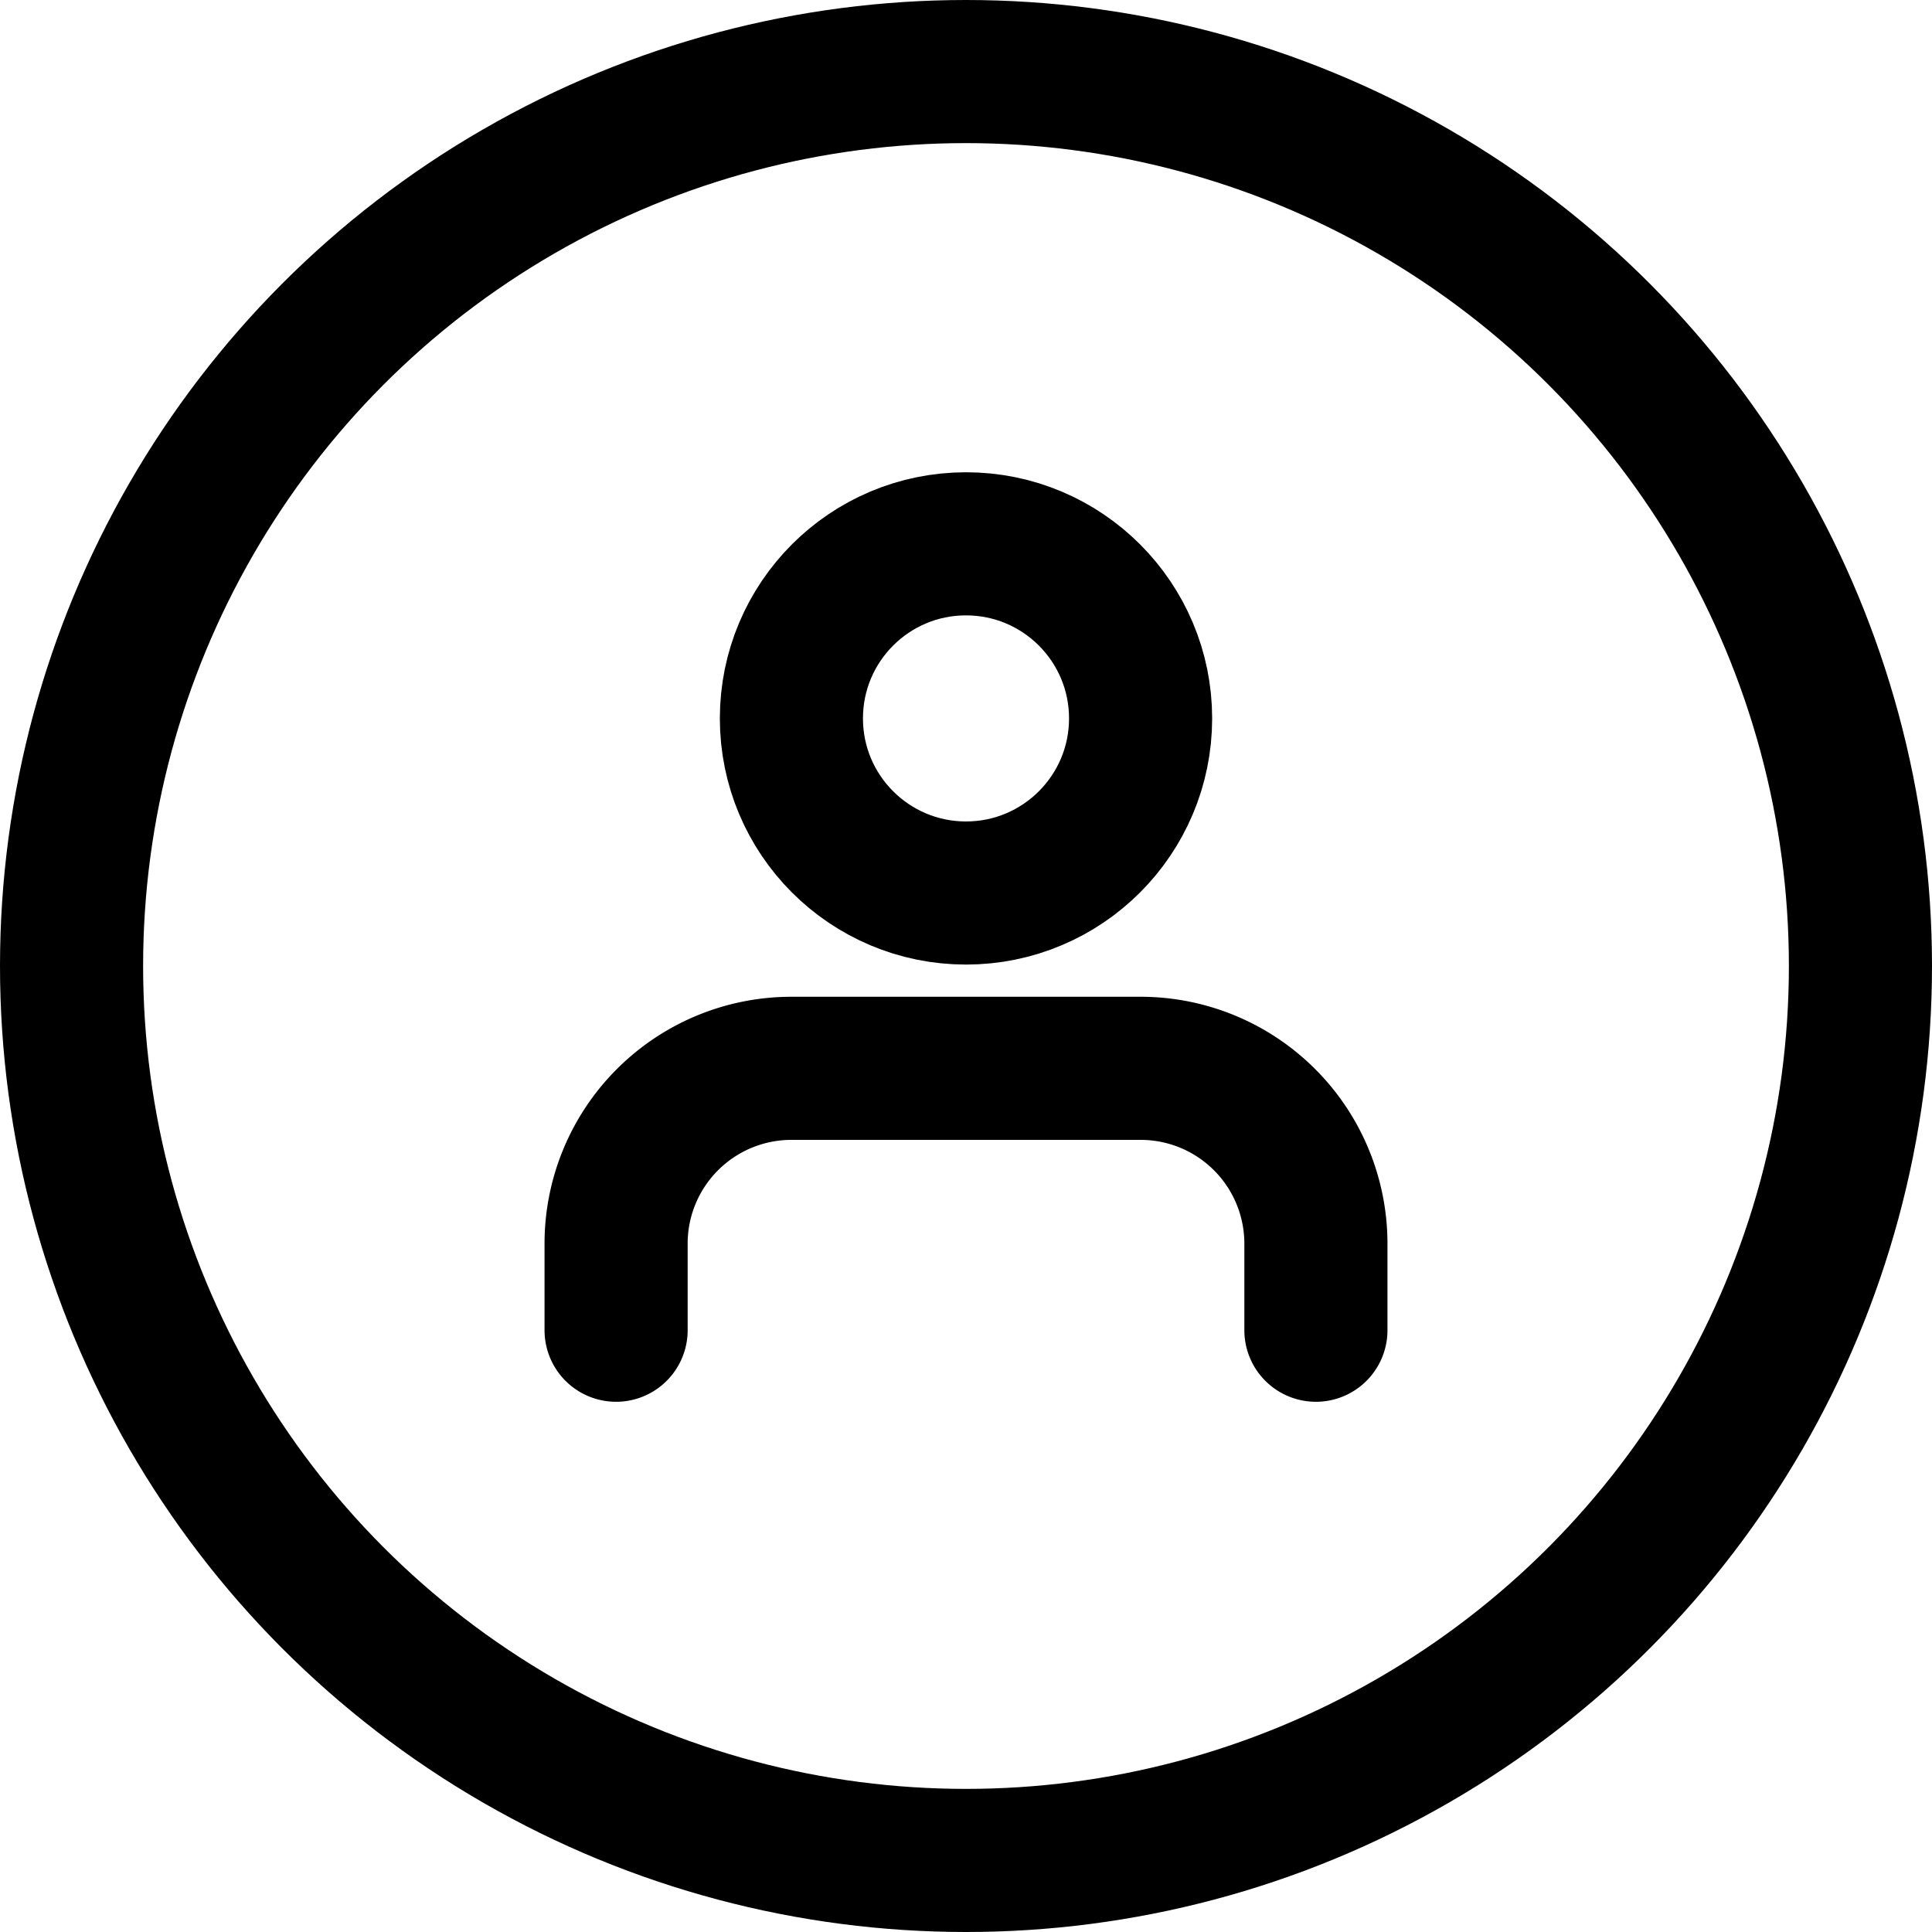
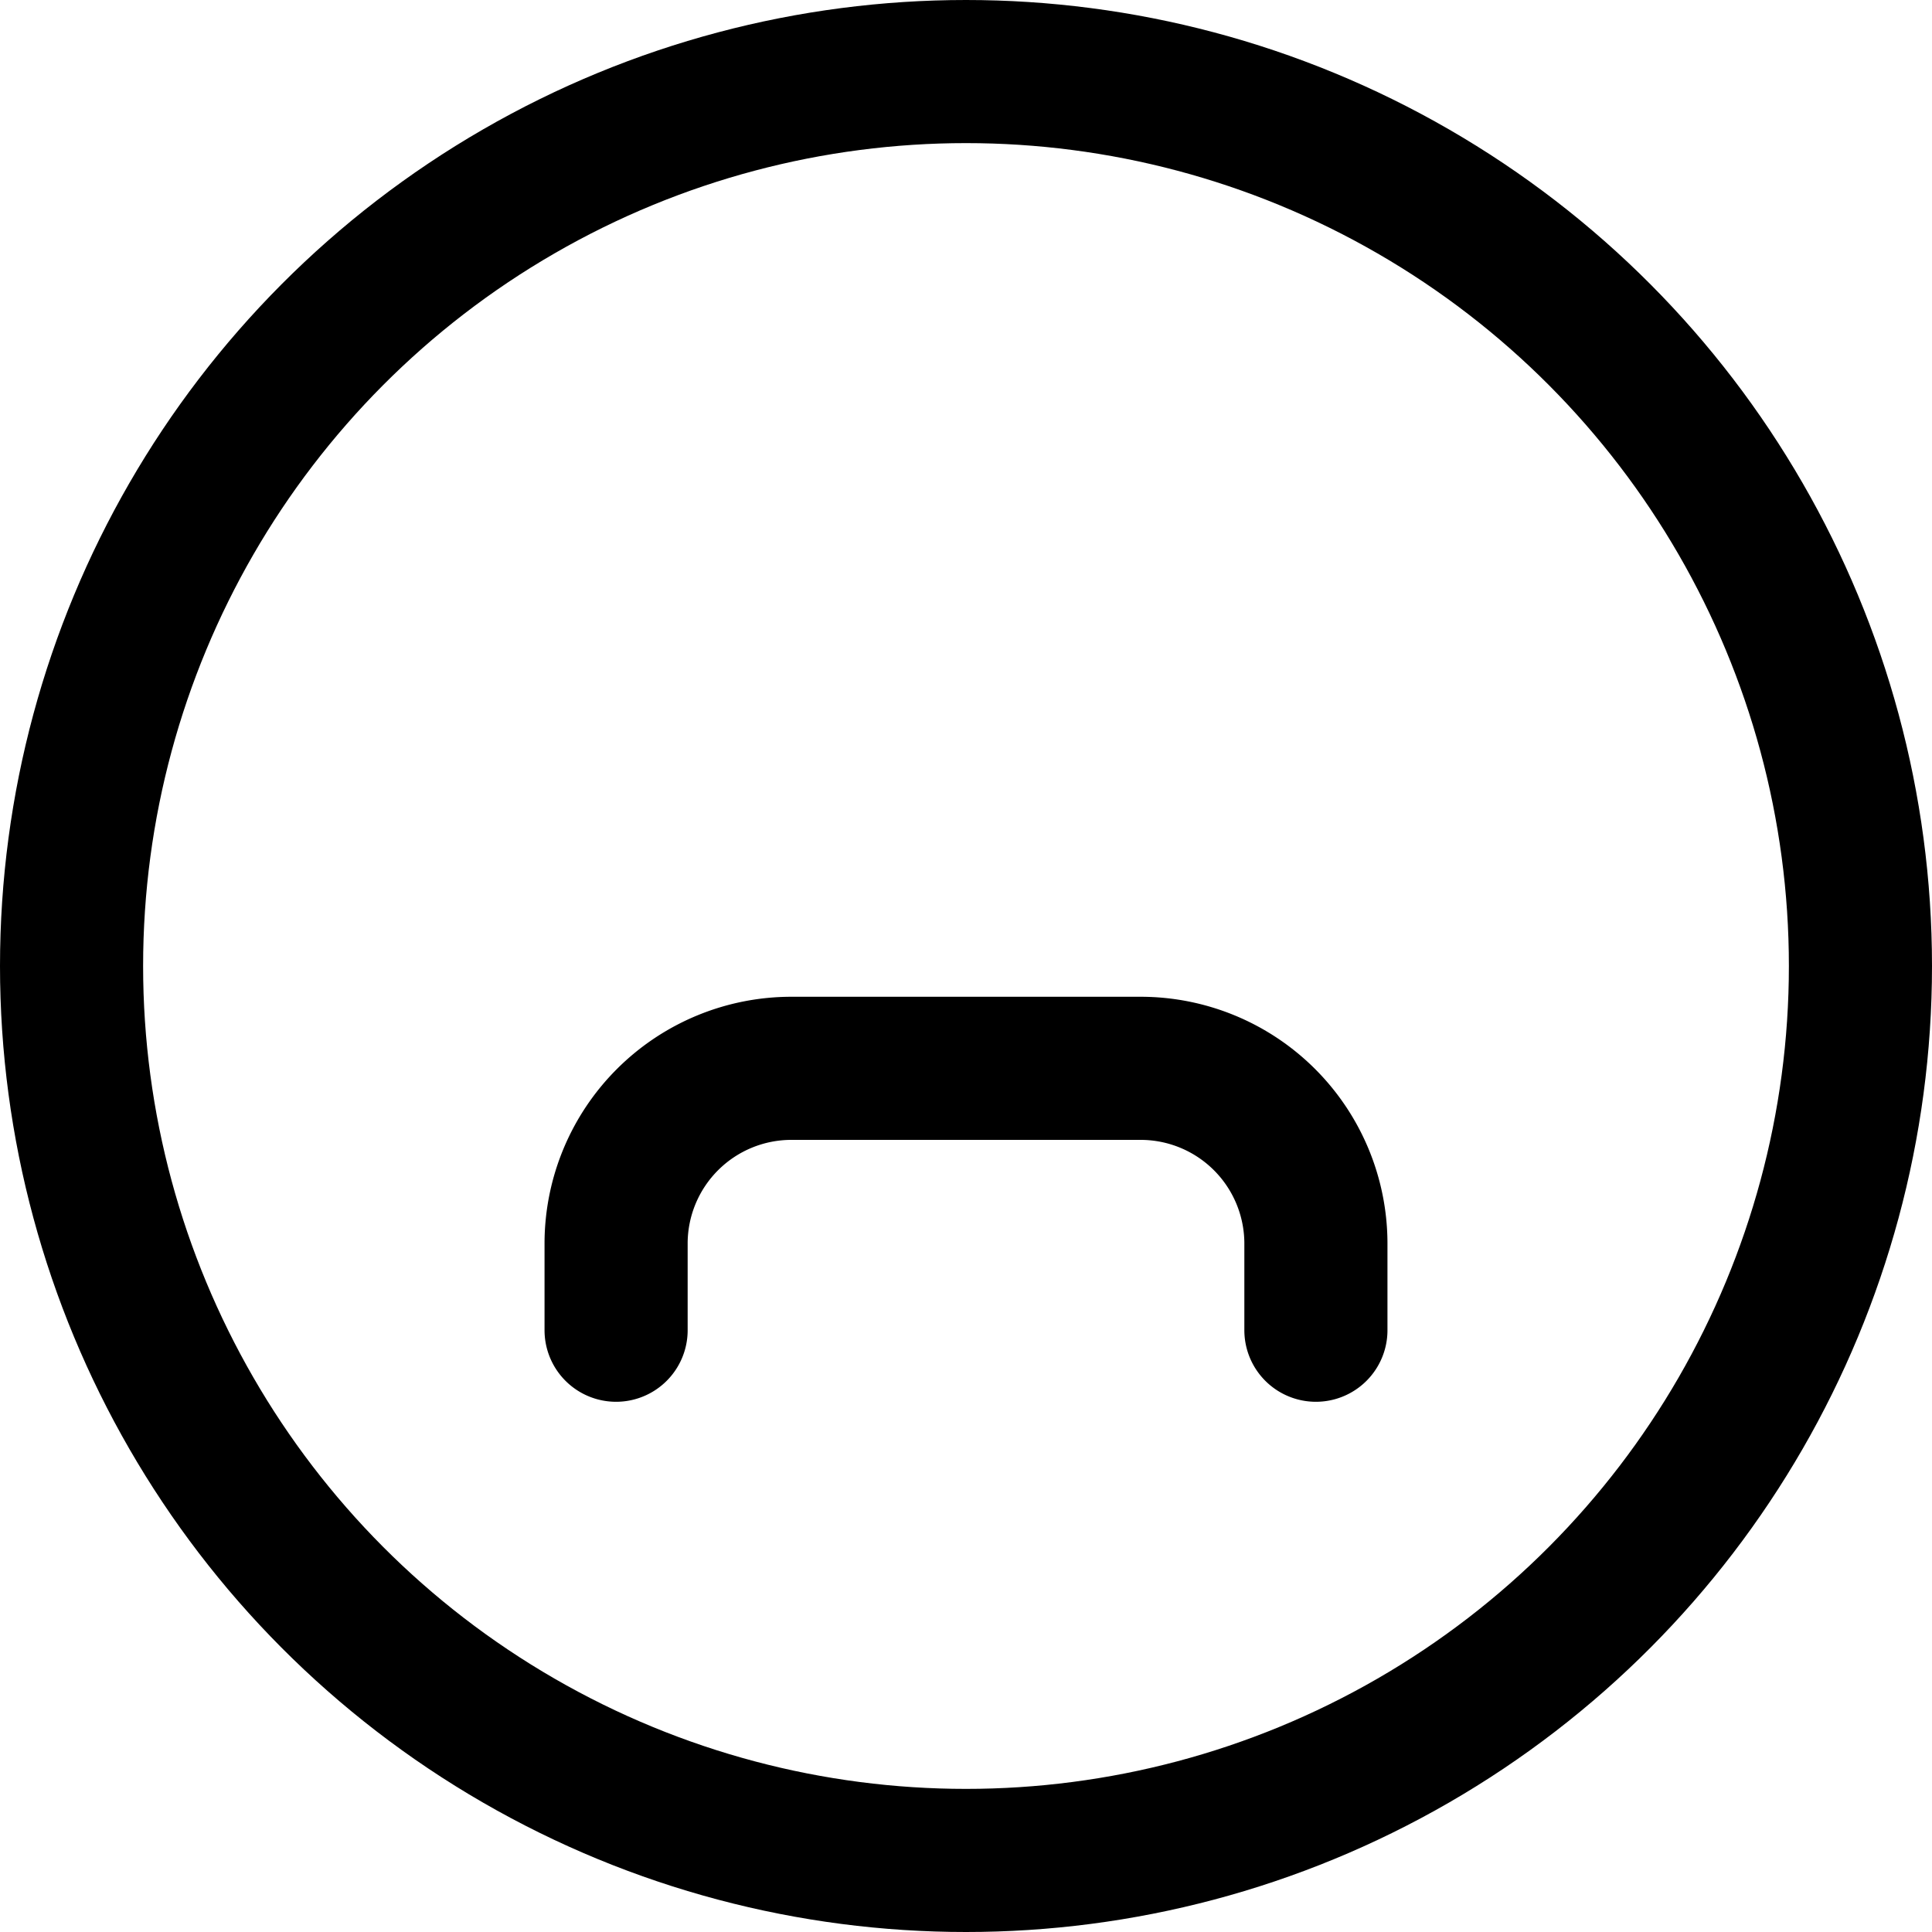
<svg xmlns="http://www.w3.org/2000/svg" viewBox="0 0 27 27">
  <defs>
    <style>.cls-1{fill:none;stroke:#000;stroke-linecap:round;stroke-linejoin:round;stroke-width:2px;}</style>
  </defs>
  <title>IB_User</title>
  <g id="Lager_2" data-name="Lager 2">
    <g id="Lager_1-2" data-name="Lager 1">
      <circle class="cls-1" cx="13.5" cy="13.5" r="12.5" />
      <path class="cls-1" d="M18.39,18.59V17.37a2.45,2.45,0,0,0-2.45-2.44H11.06a2.45,2.45,0,0,0-2.45,2.44v1.22" />
-       <circle class="cls-1" cx="13.5" cy="10.04" r="2.44" />
    </g>
  </g>
</svg>